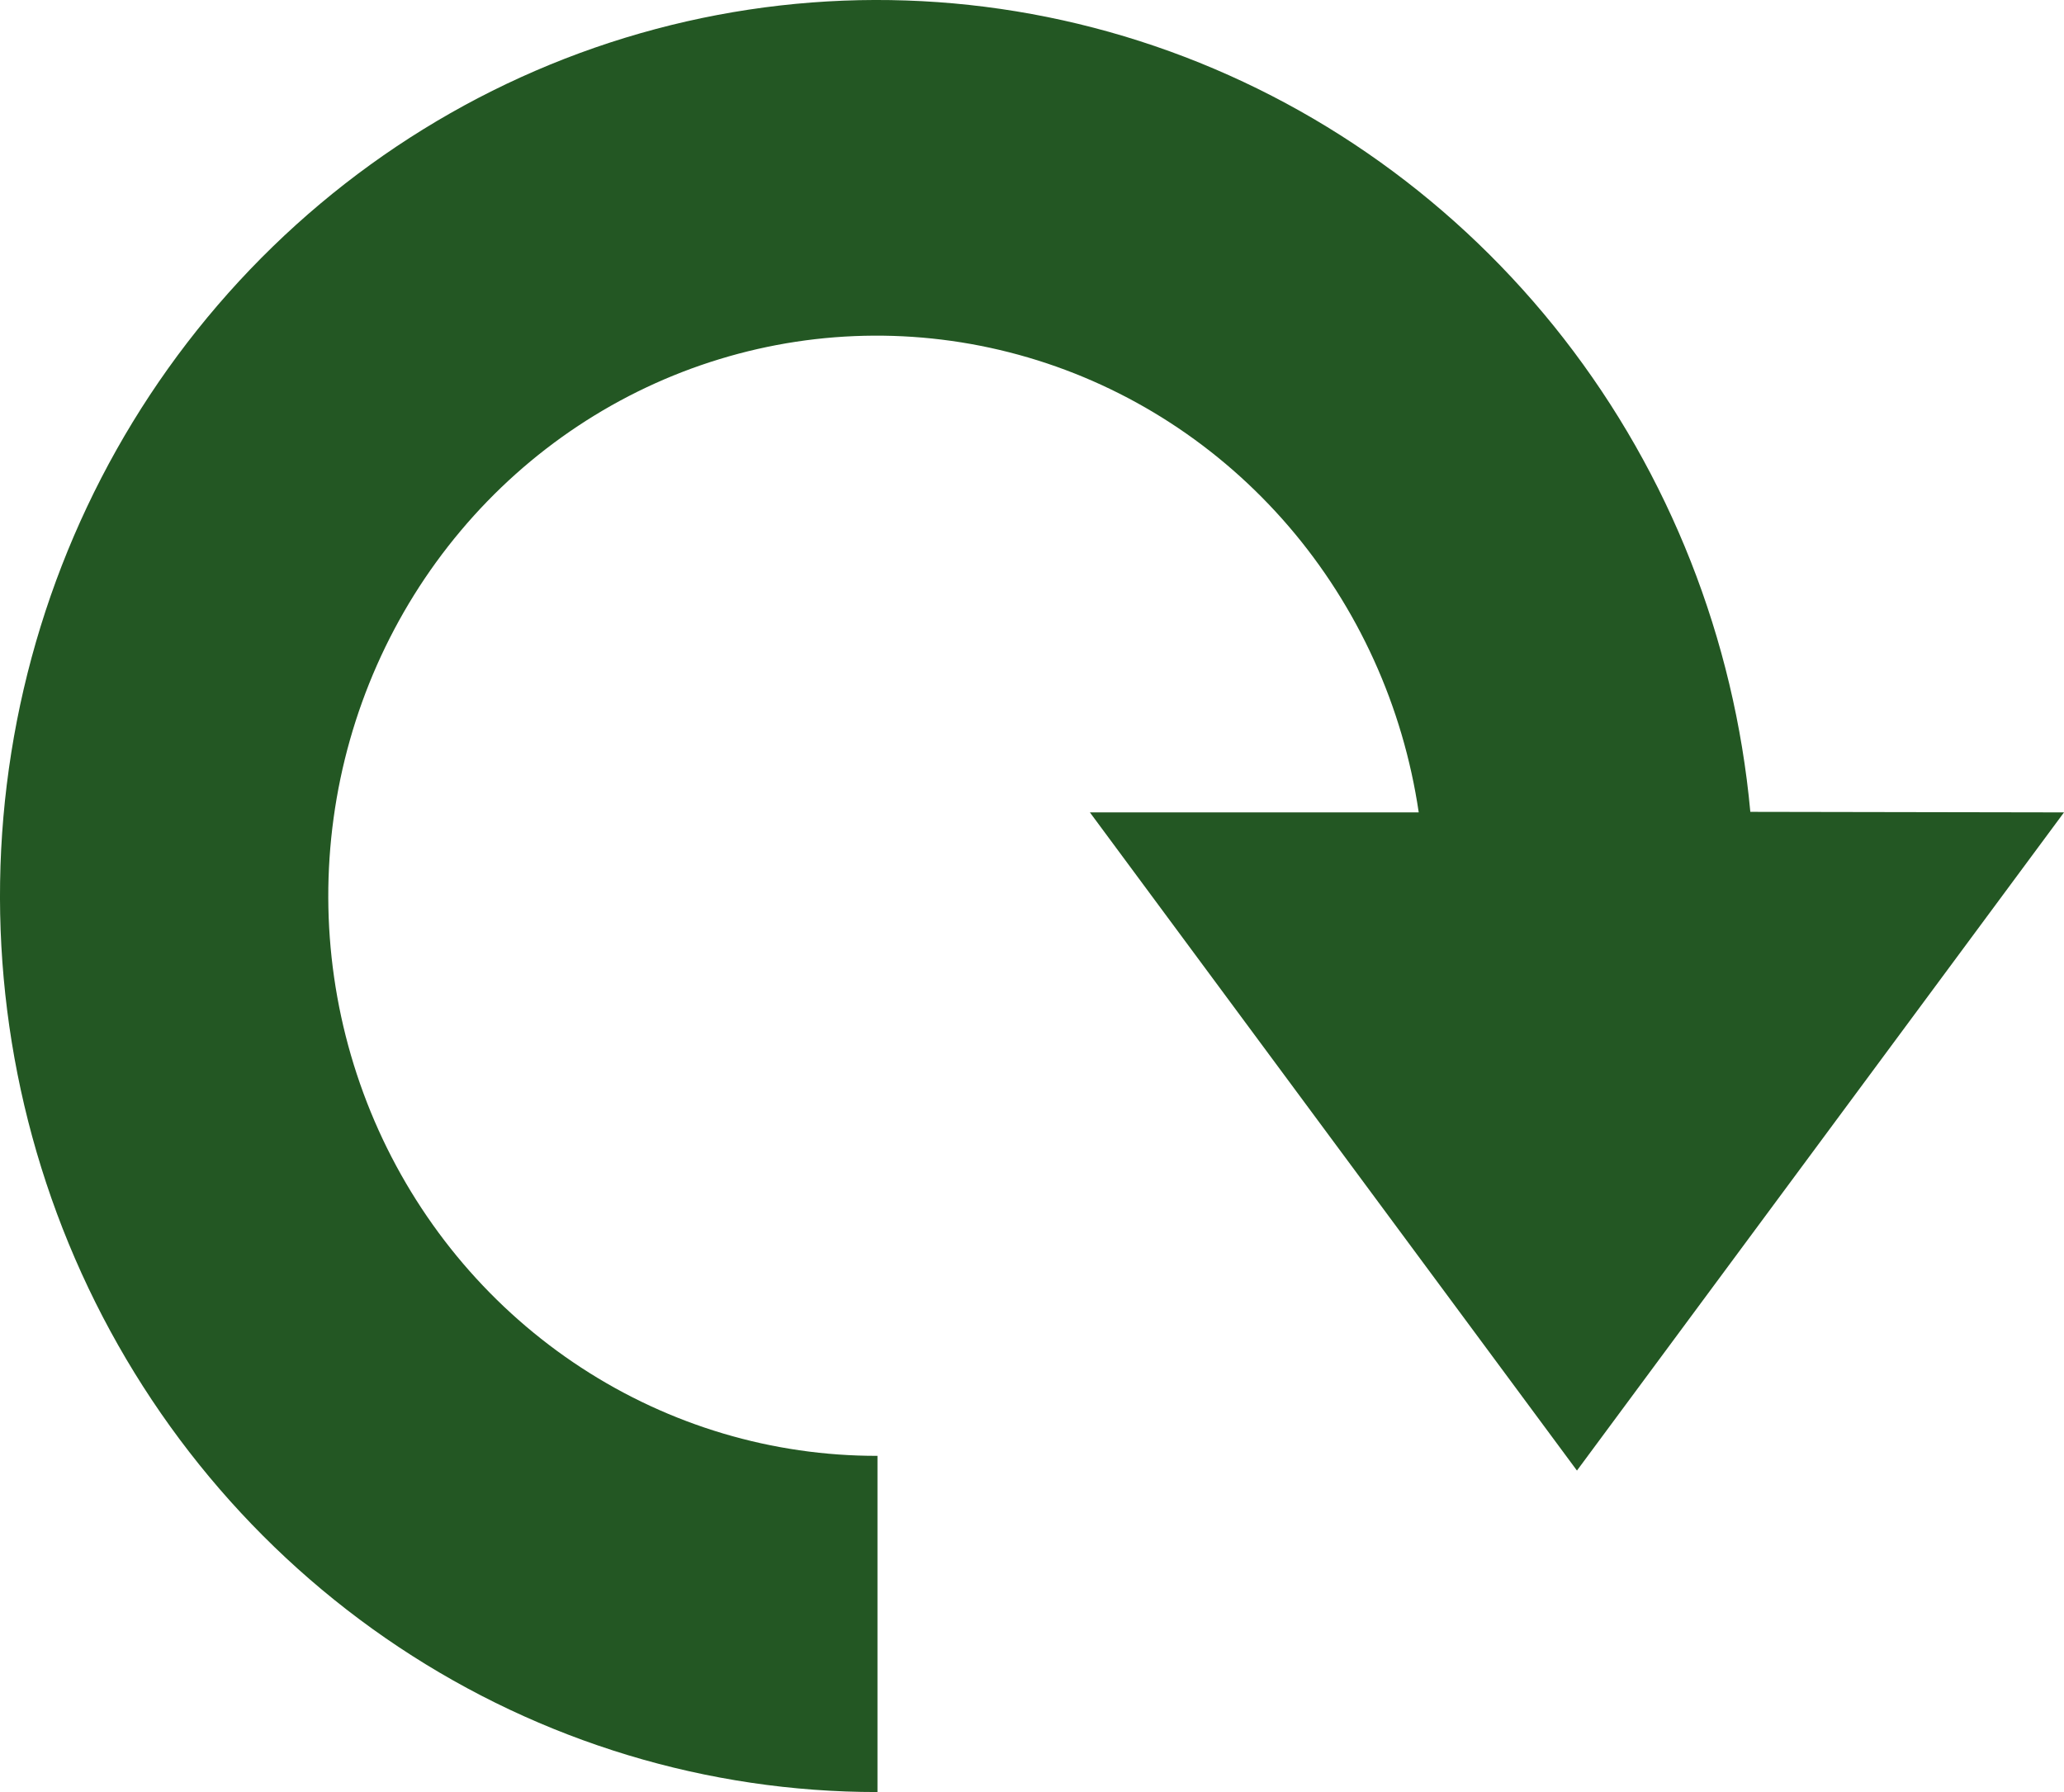
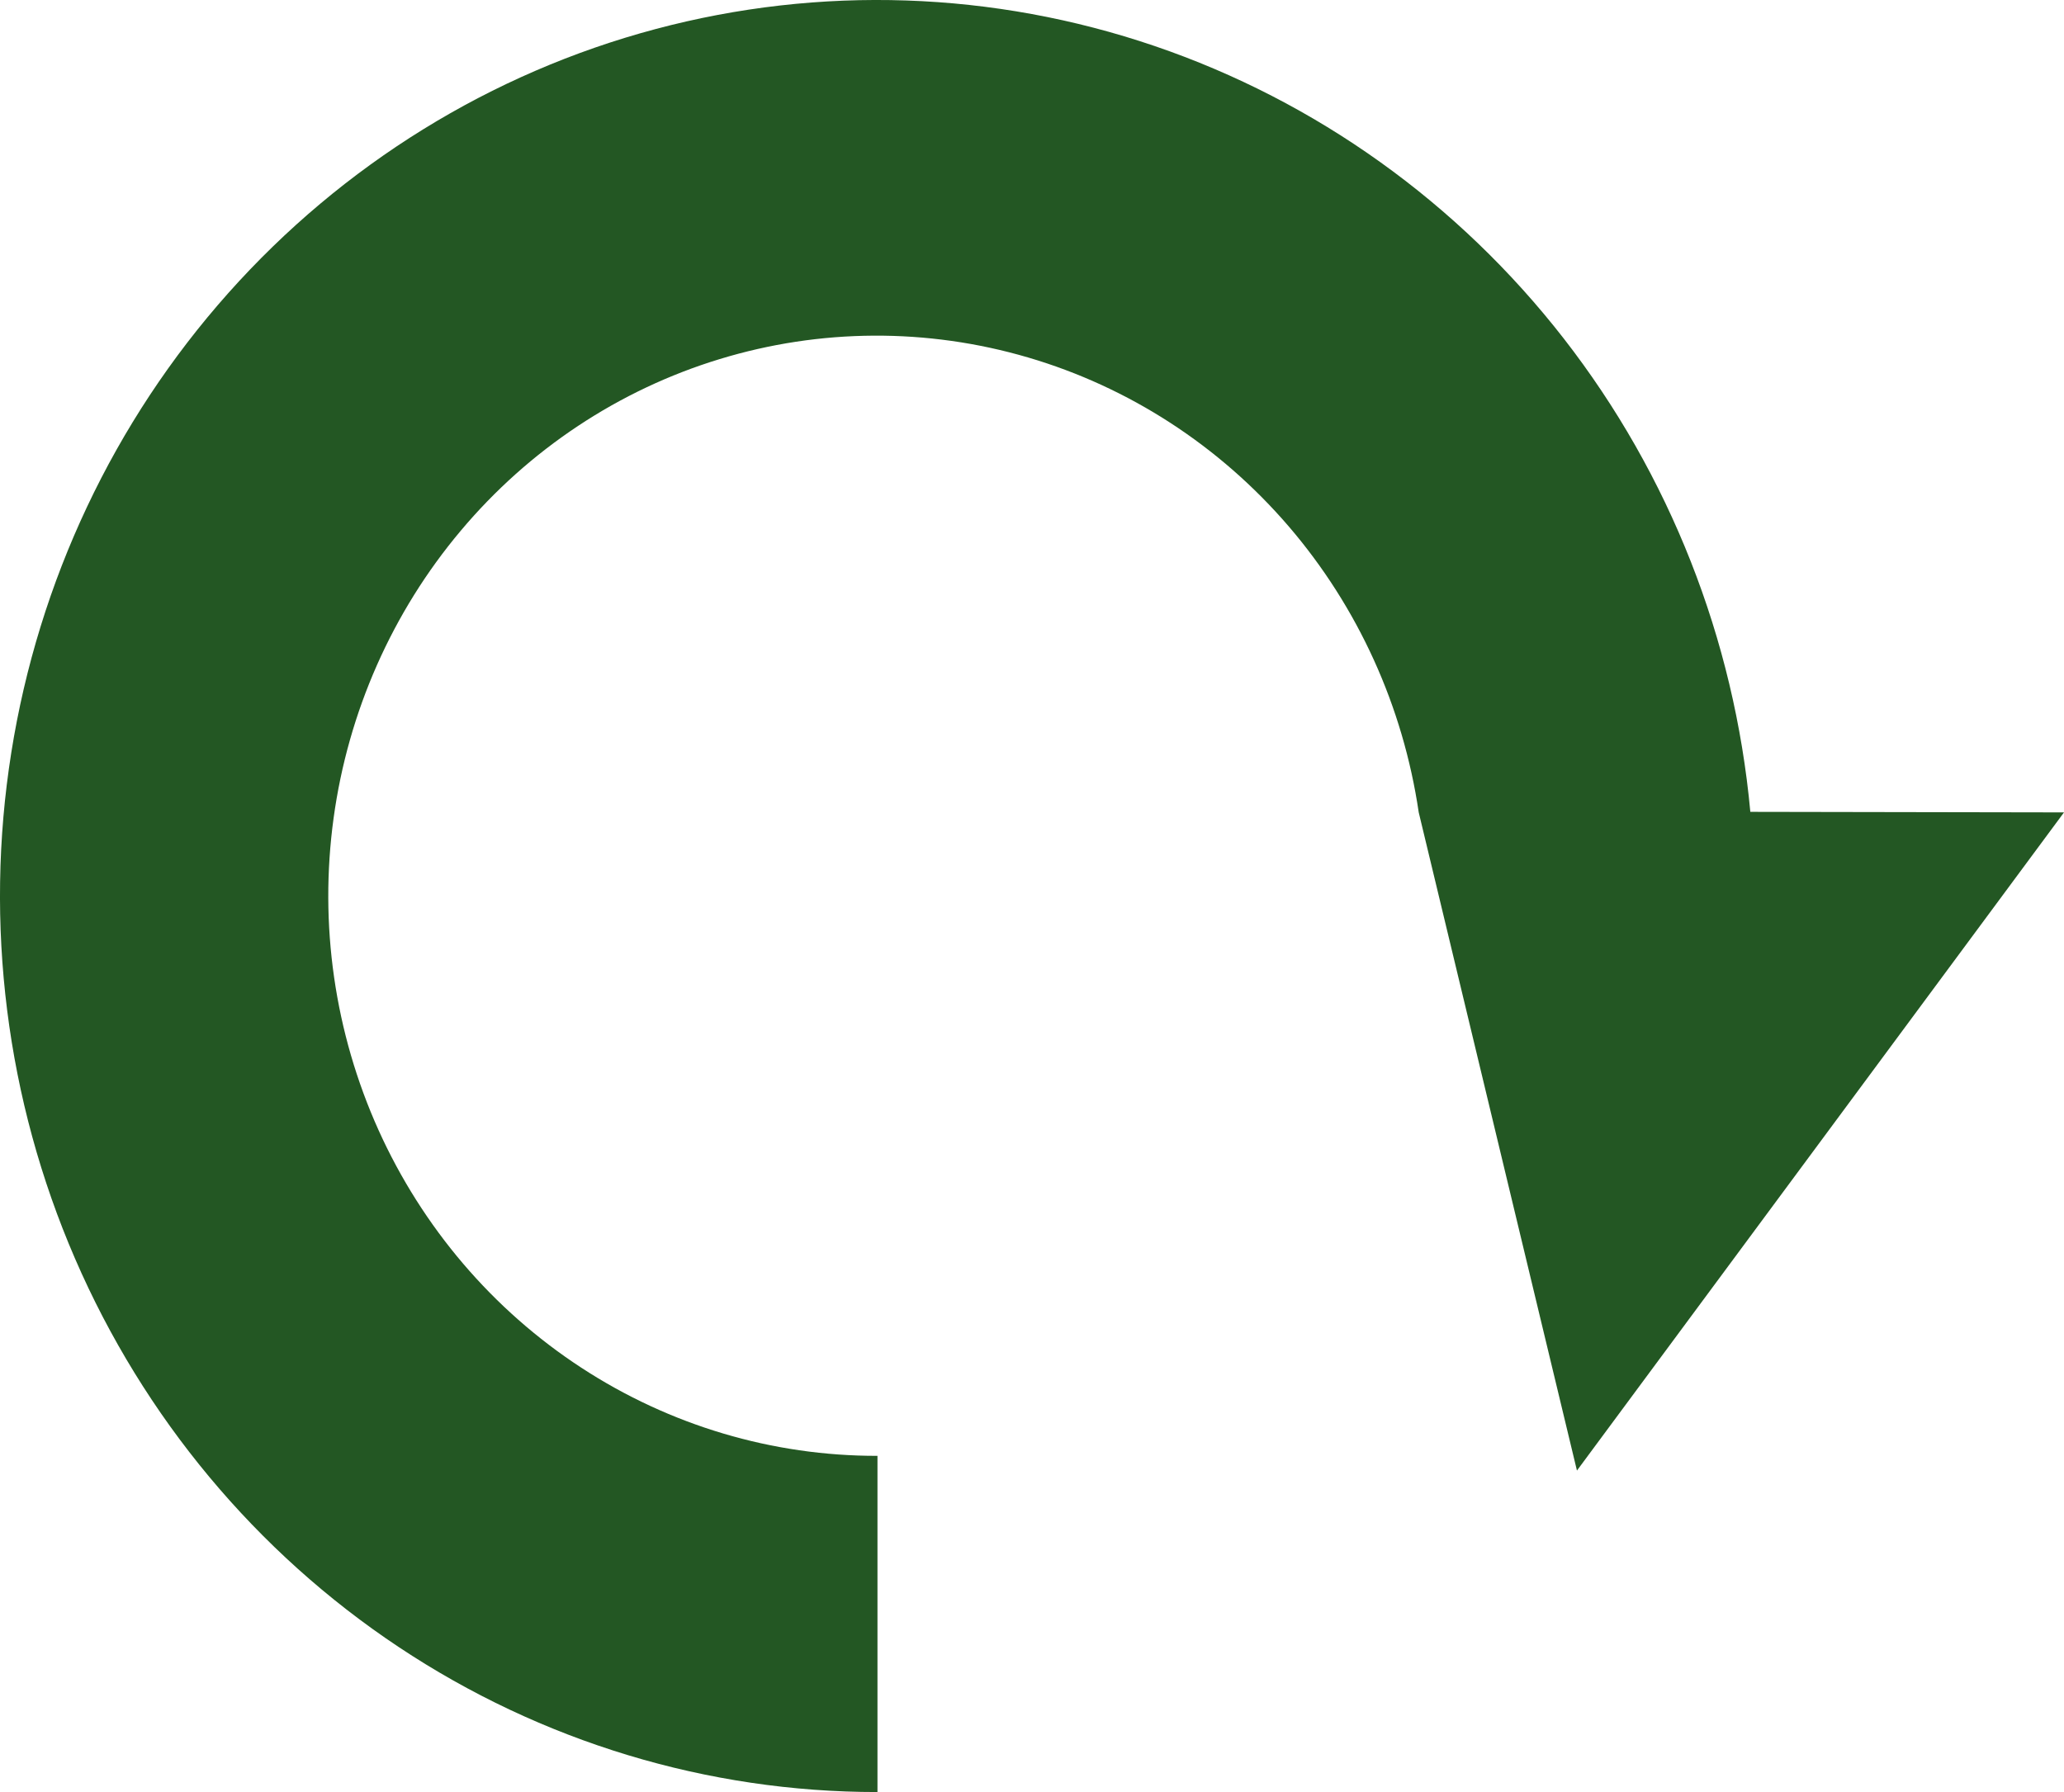
<svg xmlns="http://www.w3.org/2000/svg" width="38" height="33" viewBox="0 0 38 33" fill="none">
-   <path d="M32.225 14.95C31.931 11.767 30.738 8.739 28.791 6.235C26.844 3.732 24.227 1.86 21.259 0.848C18.29 -0.164 15.098 -0.273 12.07 0.535C9.042 1.342 6.309 3.032 4.203 5.397C2.097 7.762 0.709 10.702 0.208 13.858C-0.293 17.015 0.115 20.252 1.381 23.176C2.647 26.1 4.718 28.586 7.341 30.33C9.964 32.074 13.026 33.002 16.155 33V26.809C14.223 26.813 12.329 26.249 10.701 25.185C9.072 24.121 7.777 22.602 6.968 20.808C6.16 19.014 5.873 17.02 6.142 15.064C6.41 13.108 7.222 11.272 8.482 9.774C9.741 8.275 11.396 7.178 13.248 6.613C15.1 6.047 17.072 6.037 18.929 6.583C20.787 7.129 22.452 8.209 23.727 9.694C25.001 11.179 25.832 13.006 26.12 14.96H20.066L29.033 27.08L38 14.96L32.225 14.95Z" fill="#235723" />
+   <path d="M32.225 14.95C31.931 11.767 30.738 8.739 28.791 6.235C26.844 3.732 24.227 1.86 21.259 0.848C18.29 -0.164 15.098 -0.273 12.07 0.535C9.042 1.342 6.309 3.032 4.203 5.397C2.097 7.762 0.709 10.702 0.208 13.858C-0.293 17.015 0.115 20.252 1.381 23.176C2.647 26.1 4.718 28.586 7.341 30.33C9.964 32.074 13.026 33.002 16.155 33V26.809C14.223 26.813 12.329 26.249 10.701 25.185C9.072 24.121 7.777 22.602 6.968 20.808C6.16 19.014 5.873 17.02 6.142 15.064C6.41 13.108 7.222 11.272 8.482 9.774C9.741 8.275 11.396 7.178 13.248 6.613C15.1 6.047 17.072 6.037 18.929 6.583C20.787 7.129 22.452 8.209 23.727 9.694C25.001 11.179 25.832 13.006 26.12 14.96L29.033 27.08L38 14.96L32.225 14.95Z" fill="#235723" />
</svg>